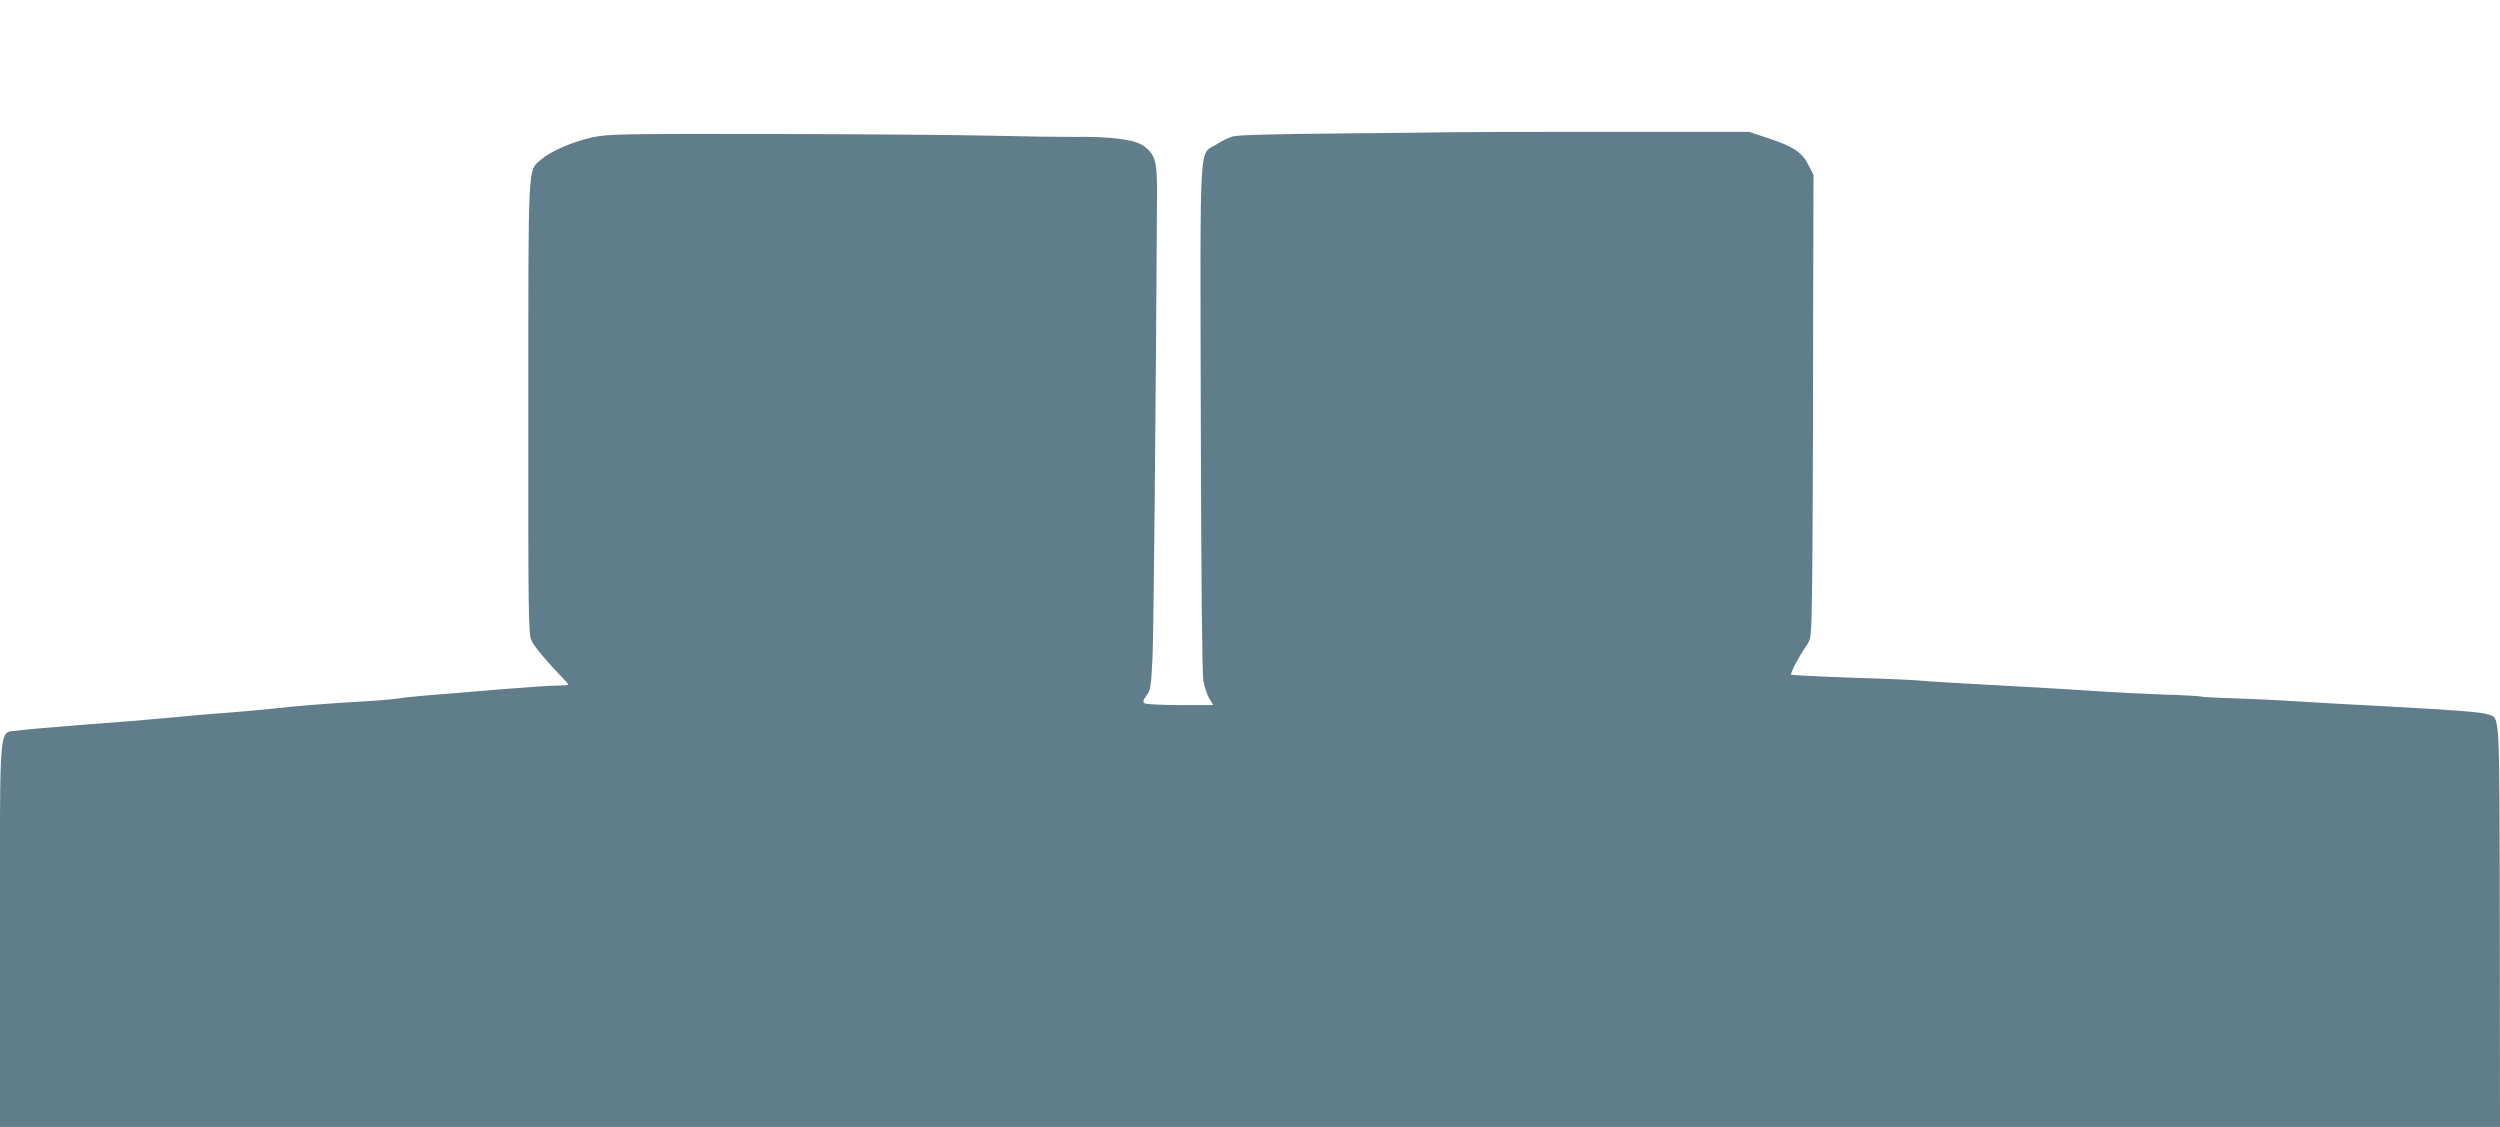
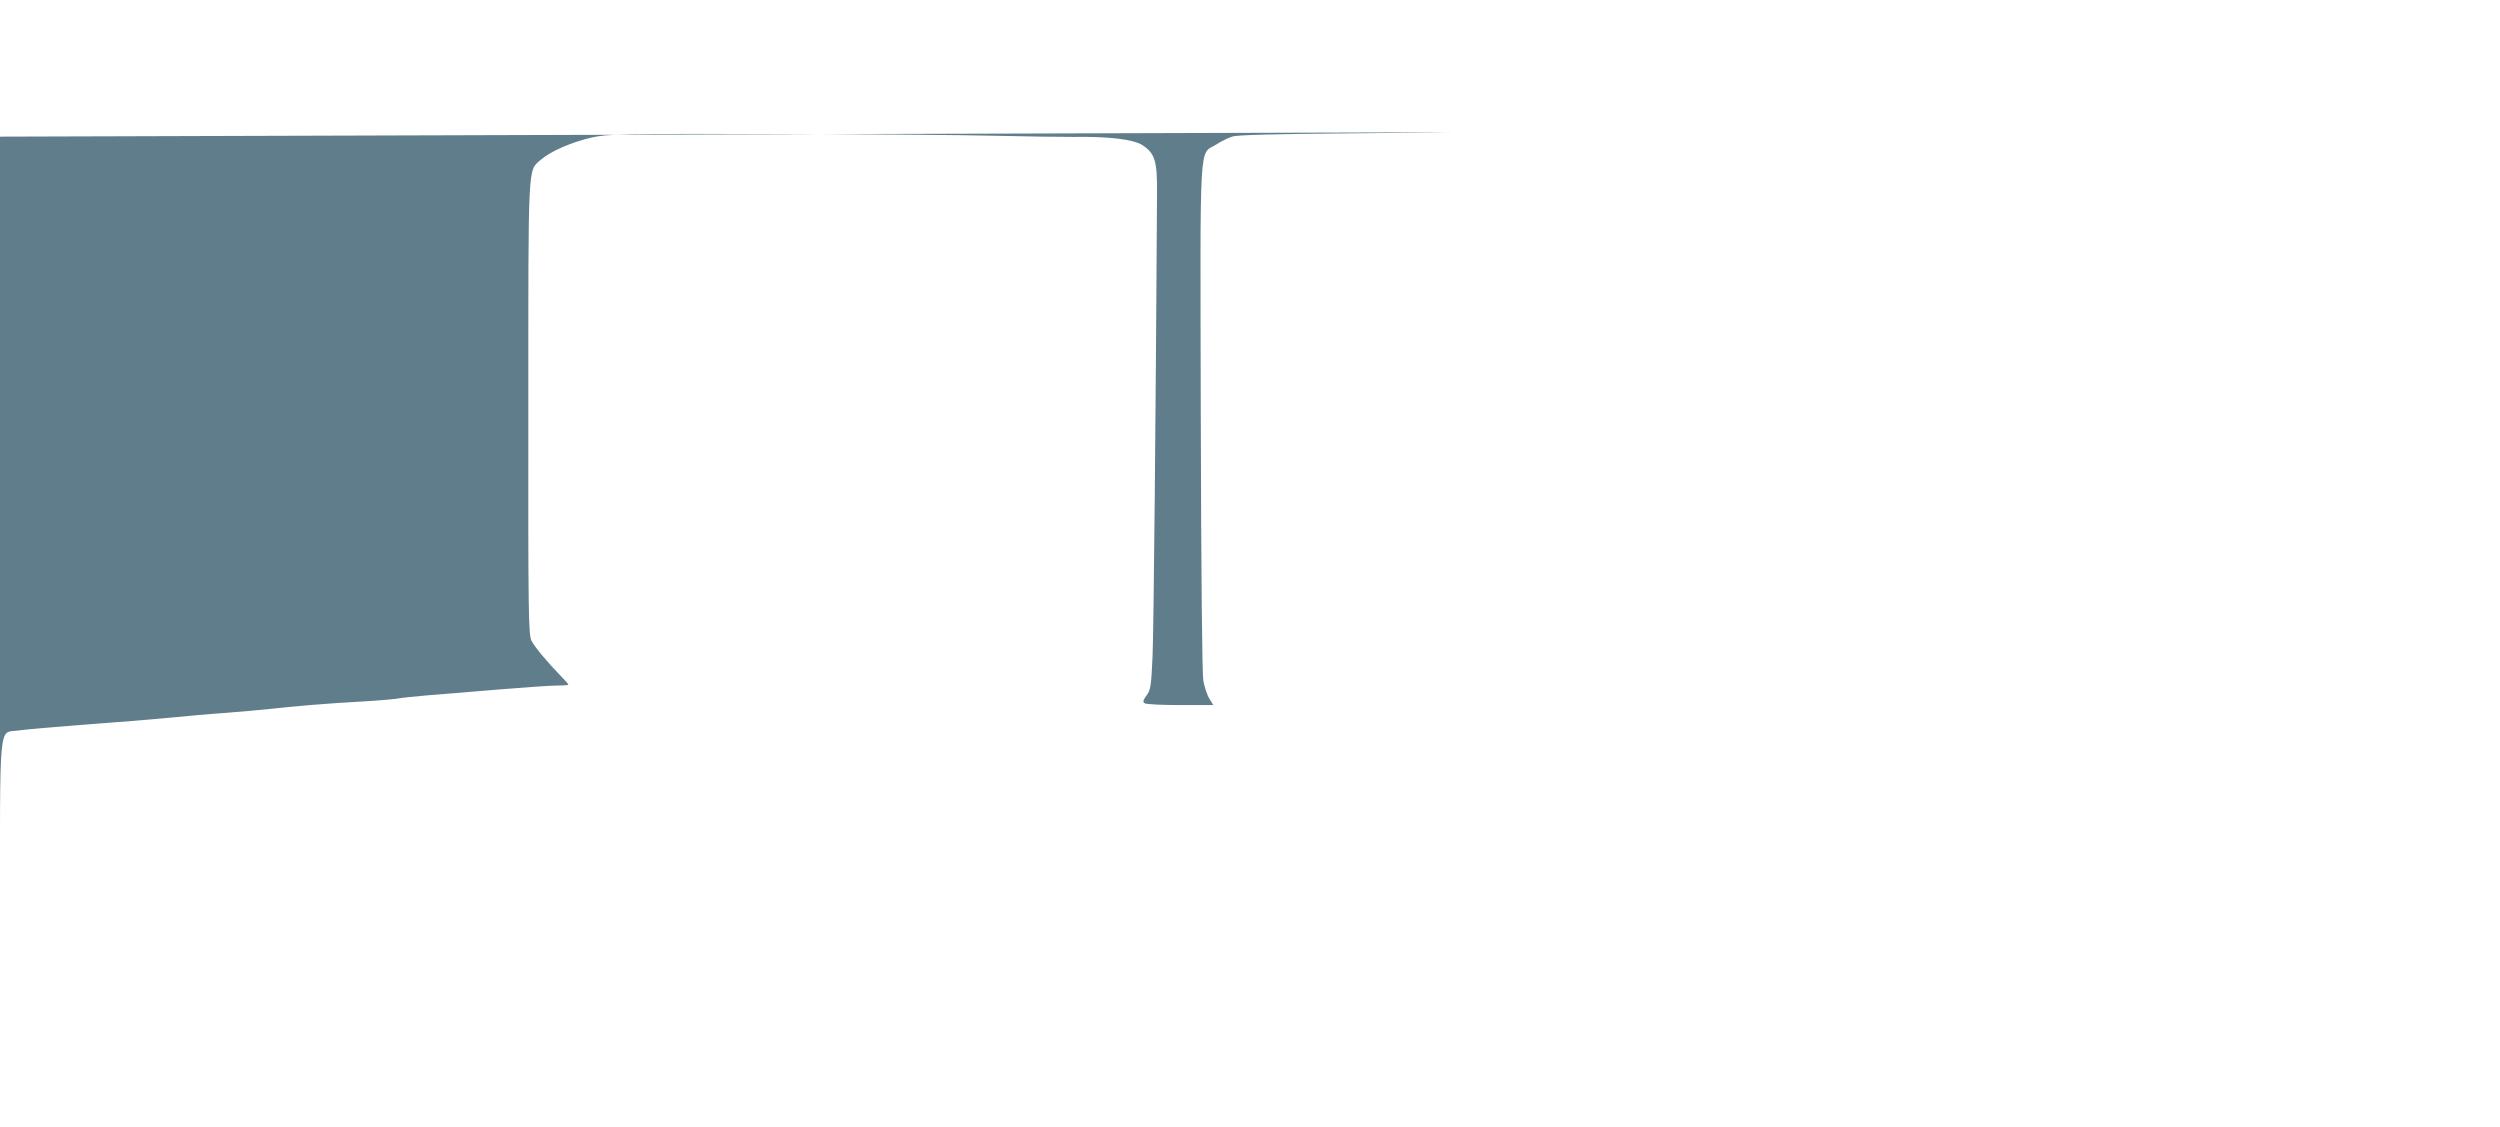
<svg xmlns="http://www.w3.org/2000/svg" version="1.0" width="1280pt" height="577pt" viewBox="0 0 1280 577" preserveAspectRatio="xMidYMid meet">
  <g transform="translate(0,577) scale(0.1,-0.1)" fill="#607d8b" stroke="none">
-     <path d="M7427 5093 c-1 -1 -245 -3 -542 -6 -357 -3 -552 -8 -575 -16 -20 -6 -57 -24 -83 -41 -89 -56 -82 66 -79 -1395 2 -827 7 -1312 13 -1350 6 -33 20 -75 31 -92 l20 -33 -169 0 c-92 0 -174 4 -182 9 -11 7 -9 15 9 40 21 28 24 46 31 198 6 133 17 1293 23 2378 1 162 -11 200 -75 242 -45 29 -169 45 -354 42 -66 0 -248 2 -405 6 -157 4 -665 8 -1130 9 -796 1 -850 0 -930 -18 -102 -23 -212 -71 -261 -114 -67 -59 -64 4 -64 -1272 -1 -1062 1 -1158 16 -1190 16 -32 79 -108 156 -187 18 -18 33 -35 33 -38 0 -3 -26 -5 -57 -5 -32 0 -166 -9 -298 -20 -132 -11 -296 -25 -365 -30 -69 -6 -136 -13 -150 -16 -14 -3 -92 -10 -175 -15 -186 -10 -373 -26 -485 -39 -47 -5 -148 -14 -225 -20 -77 -5 -207 -17 -290 -25 -82 -8 -276 -24 -430 -35 -154 -12 -307 -25 -340 -30 -104 -17 -95 88 -95 -1042 l0 -988 6400 0 6400 0 -1 1027 c-2 1123 1 1062 -58 1085 -32 12 -180 23 -551 43 -157 8 -357 19 -445 25 -88 6 -229 12 -313 15 -83 2 -155 6 -160 8 -4 3 -92 8 -197 11 -104 4 -248 11 -320 16 -71 5 -299 19 -505 30 -206 11 -393 22 -415 25 -22 3 -179 10 -349 15 -170 6 -312 13 -315 16 -6 6 36 87 77 147 26 38 26 39 30 305 2 147 5 681 5 1187 l2 920 -25 49 c-33 66 -80 97 -203 137 l-102 34 -763 0 c-420 0 -764 -1 -765 -2z" />
+     <path d="M7427 5093 c-1 -1 -245 -3 -542 -6 -357 -3 -552 -8 -575 -16 -20 -6 -57 -24 -83 -41 -89 -56 -82 66 -79 -1395 2 -827 7 -1312 13 -1350 6 -33 20 -75 31 -92 l20 -33 -169 0 c-92 0 -174 4 -182 9 -11 7 -9 15 9 40 21 28 24 46 31 198 6 133 17 1293 23 2378 1 162 -11 200 -75 242 -45 29 -169 45 -354 42 -66 0 -248 2 -405 6 -157 4 -665 8 -1130 9 -796 1 -850 0 -930 -18 -102 -23 -212 -71 -261 -114 -67 -59 -64 4 -64 -1272 -1 -1062 1 -1158 16 -1190 16 -32 79 -108 156 -187 18 -18 33 -35 33 -38 0 -3 -26 -5 -57 -5 -32 0 -166 -9 -298 -20 -132 -11 -296 -25 -365 -30 -69 -6 -136 -13 -150 -16 -14 -3 -92 -10 -175 -15 -186 -10 -373 -26 -485 -39 -47 -5 -148 -14 -225 -20 -77 -5 -207 -17 -290 -25 -82 -8 -276 -24 -430 -35 -154 -12 -307 -25 -340 -30 -104 -17 -95 88 -95 -1042 c-2 1123 1 1062 -58 1085 -32 12 -180 23 -551 43 -157 8 -357 19 -445 25 -88 6 -229 12 -313 15 -83 2 -155 6 -160 8 -4 3 -92 8 -197 11 -104 4 -248 11 -320 16 -71 5 -299 19 -505 30 -206 11 -393 22 -415 25 -22 3 -179 10 -349 15 -170 6 -312 13 -315 16 -6 6 36 87 77 147 26 38 26 39 30 305 2 147 5 681 5 1187 l2 920 -25 49 c-33 66 -80 97 -203 137 l-102 34 -763 0 c-420 0 -764 -1 -765 -2z" />
  </g>
</svg>